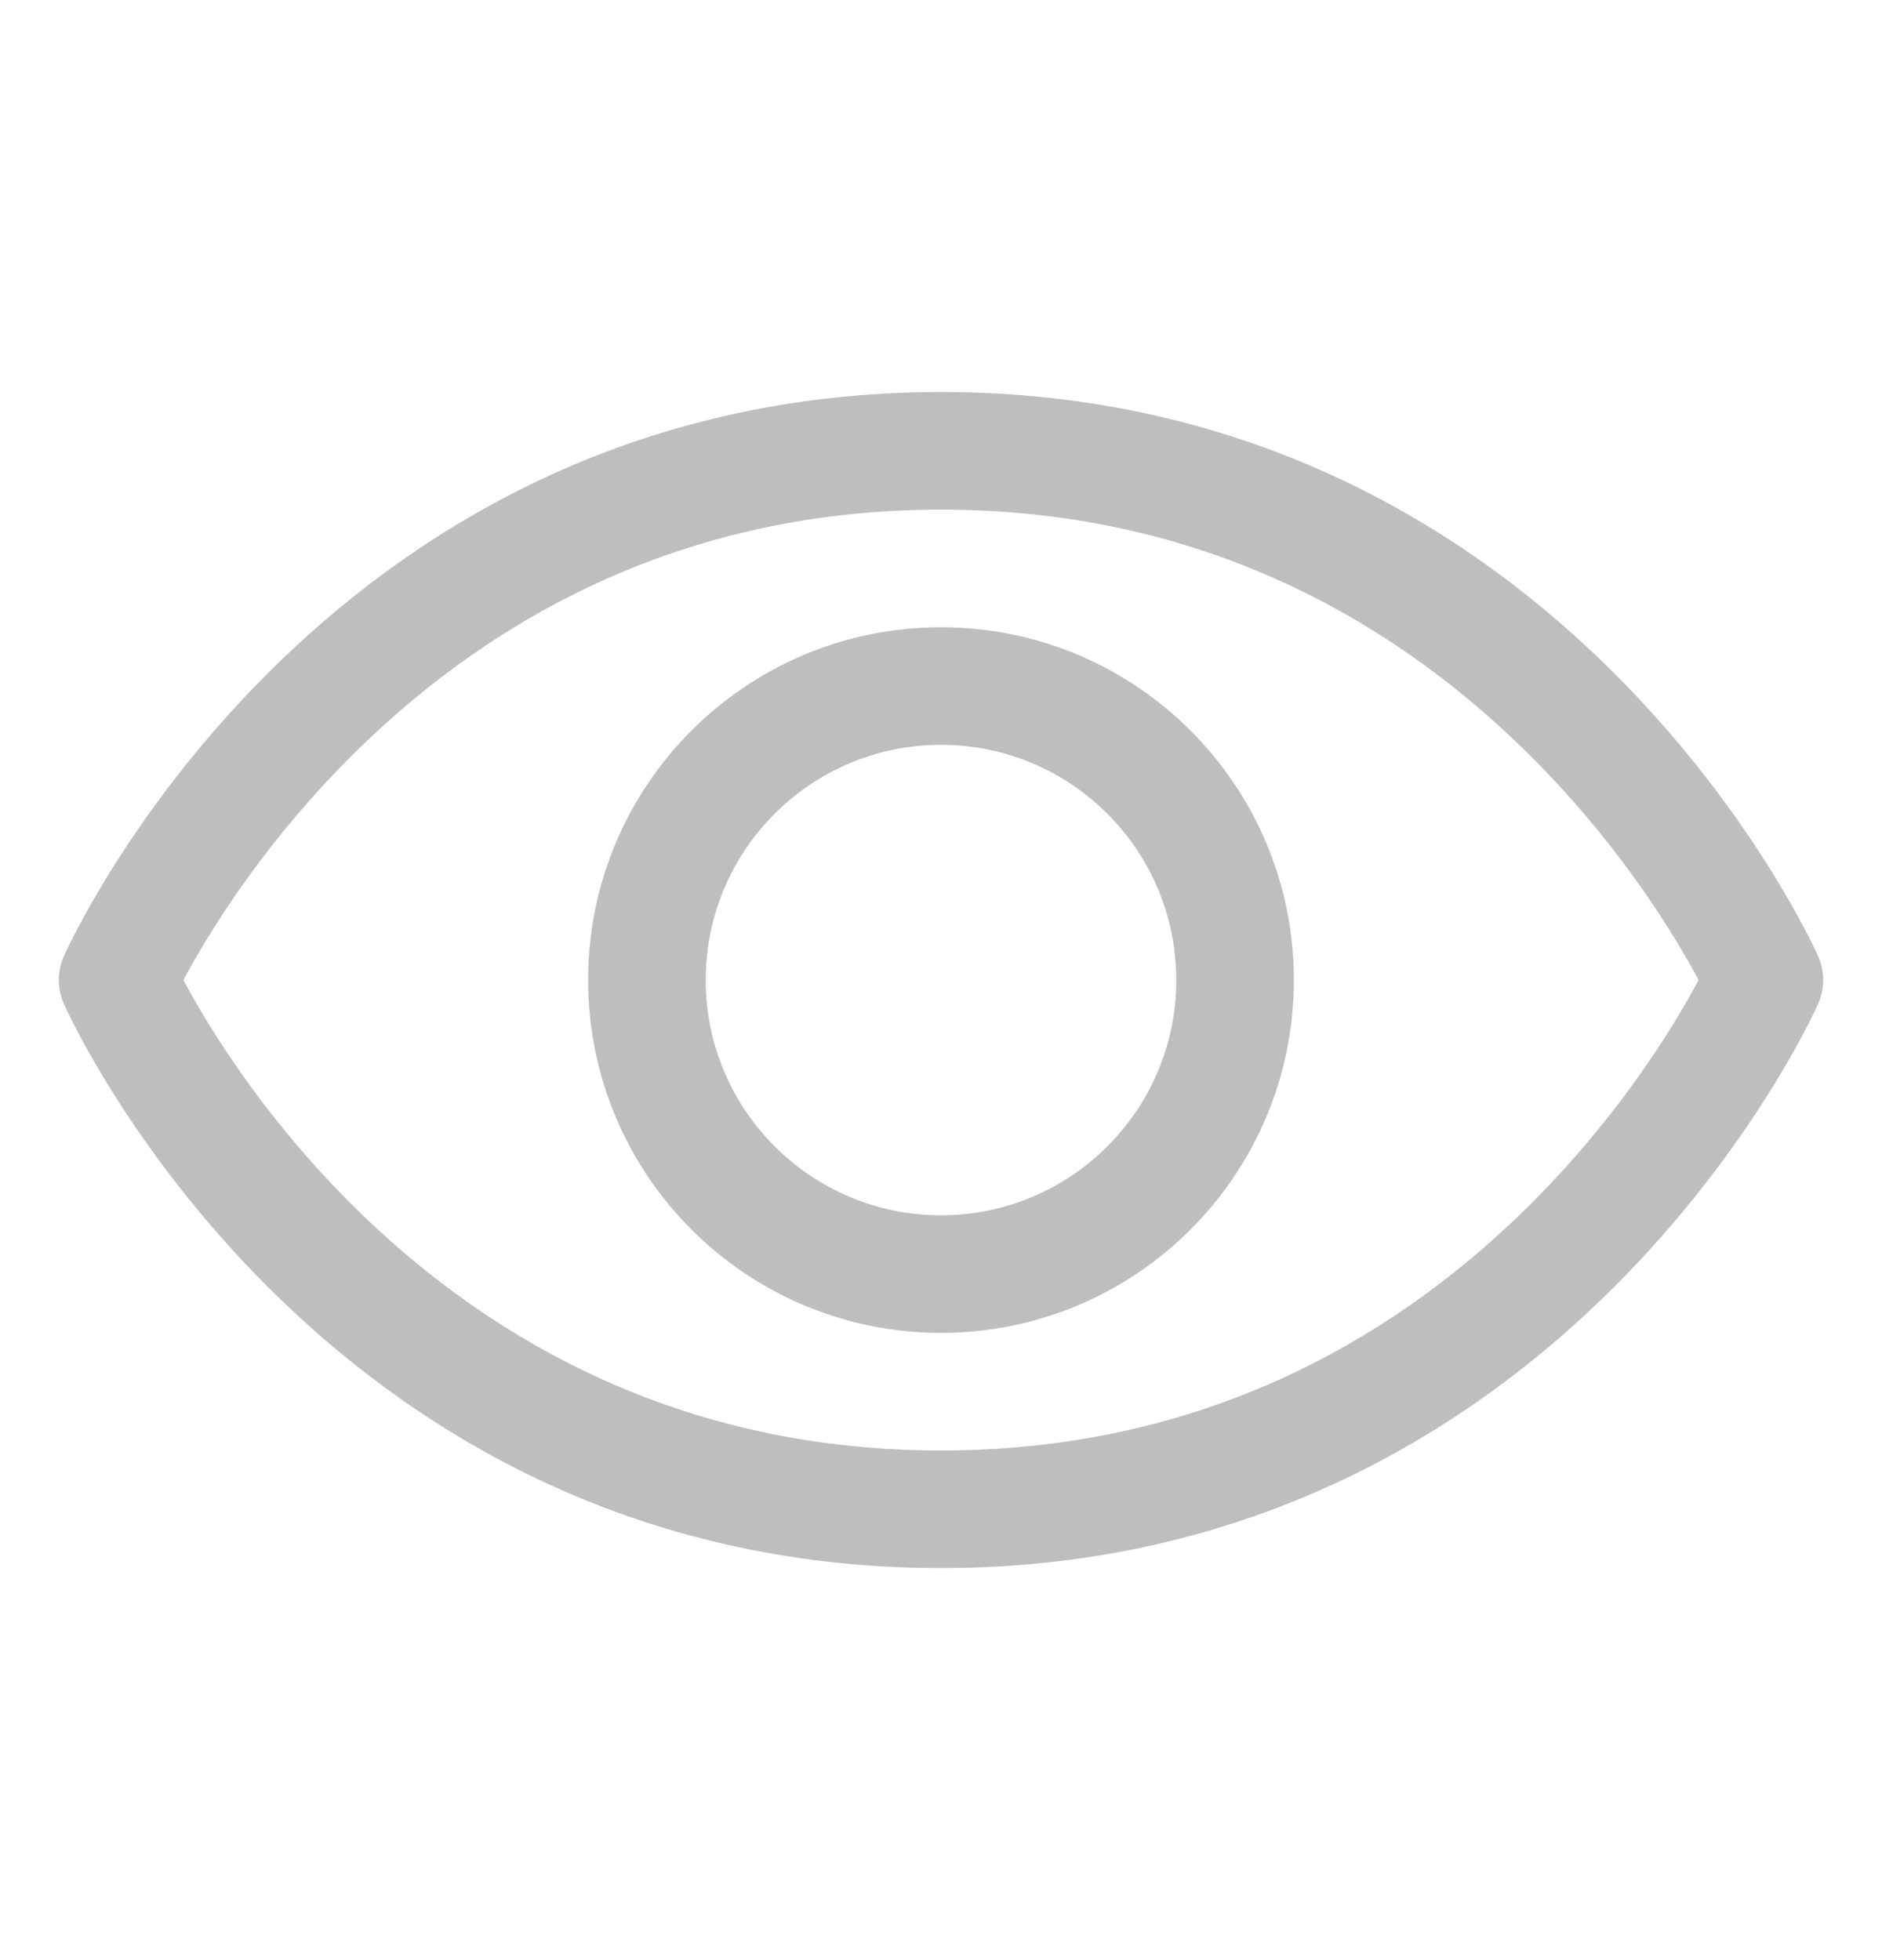
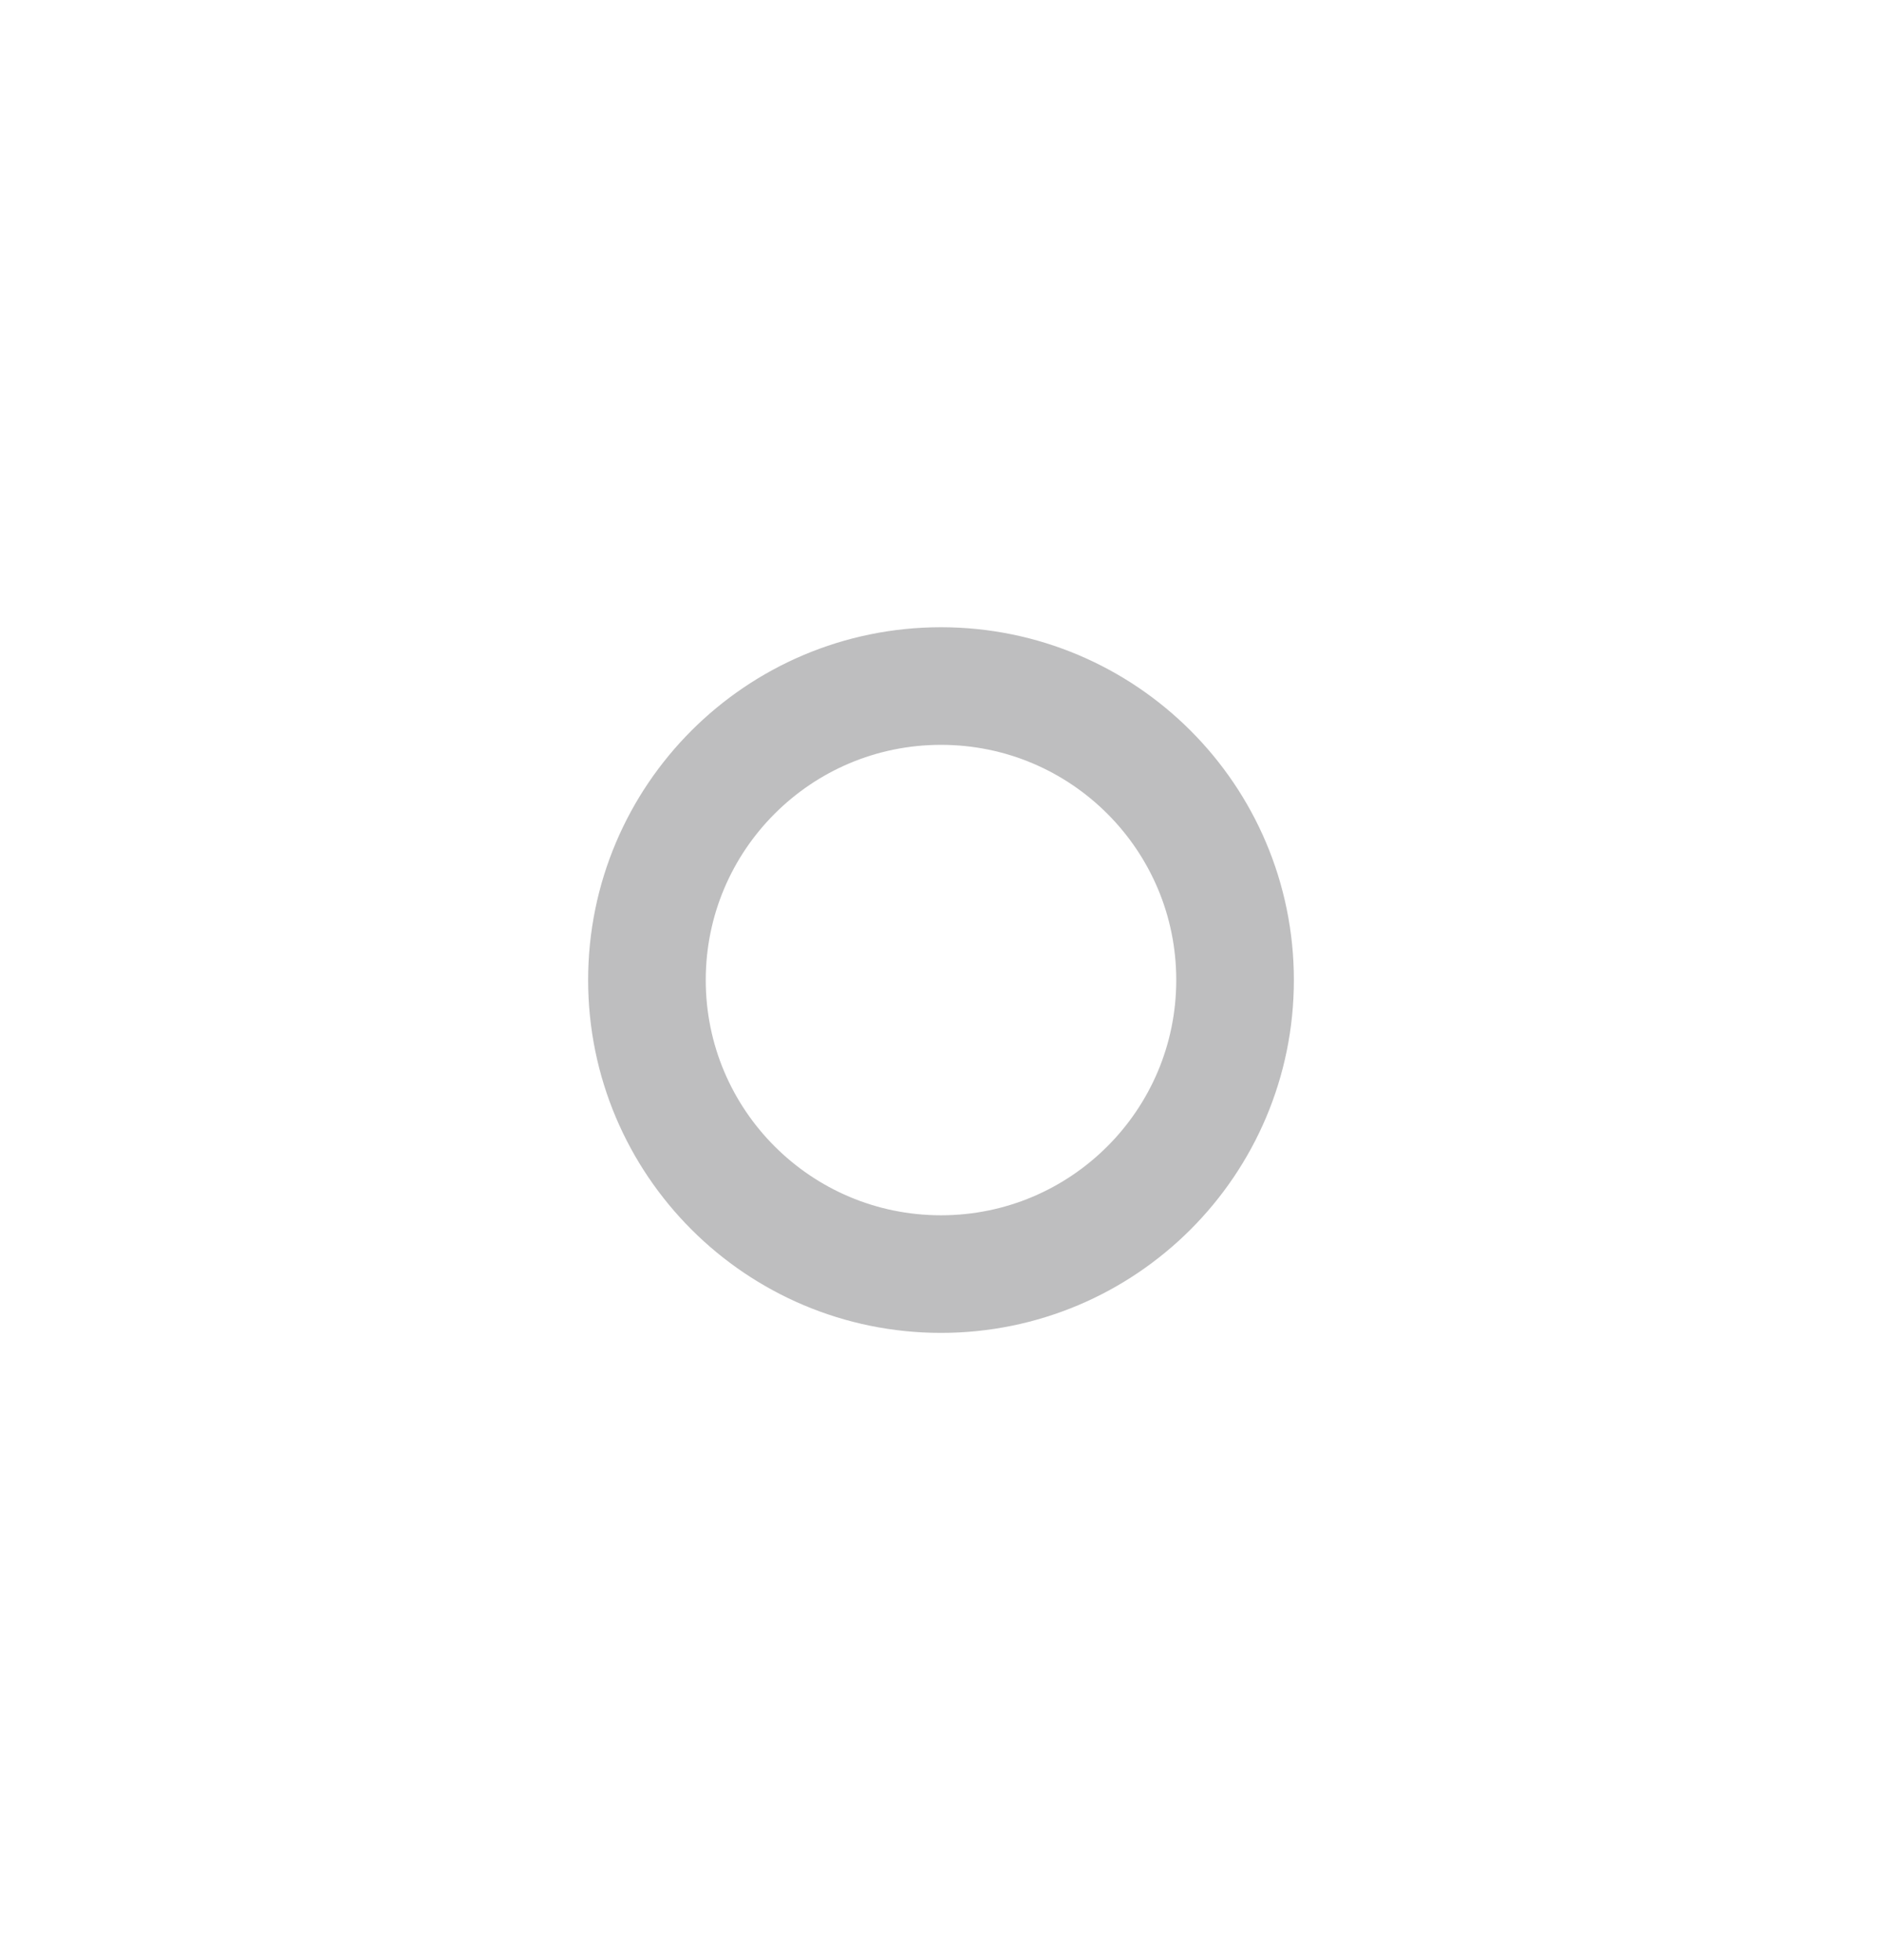
<svg xmlns="http://www.w3.org/2000/svg" width="24" height="25" viewBox="0 0 24 25" fill="none">
-   <path d="M12 5.75C4.5 5.75 1.5 12.5 1.5 12.5C1.5 12.5 4.5 19.25 12 19.25C19.5 19.25 22.5 12.5 22.5 12.5C22.5 12.5 19.5 5.75 12 5.75Z" stroke="#BEBEBF" stroke-width="1.5" stroke-linecap="round" stroke-linejoin="round" />
  <path d="M12 16.25C14.071 16.25 15.75 14.571 15.75 12.5C15.75 10.429 14.071 8.75 12 8.75C9.929 8.75 8.25 10.429 8.25 12.5C8.25 14.571 9.929 16.25 12 16.25Z" stroke="#BEBEBF" stroke-width="1.5" stroke-linecap="round" stroke-linejoin="round" />
</svg>